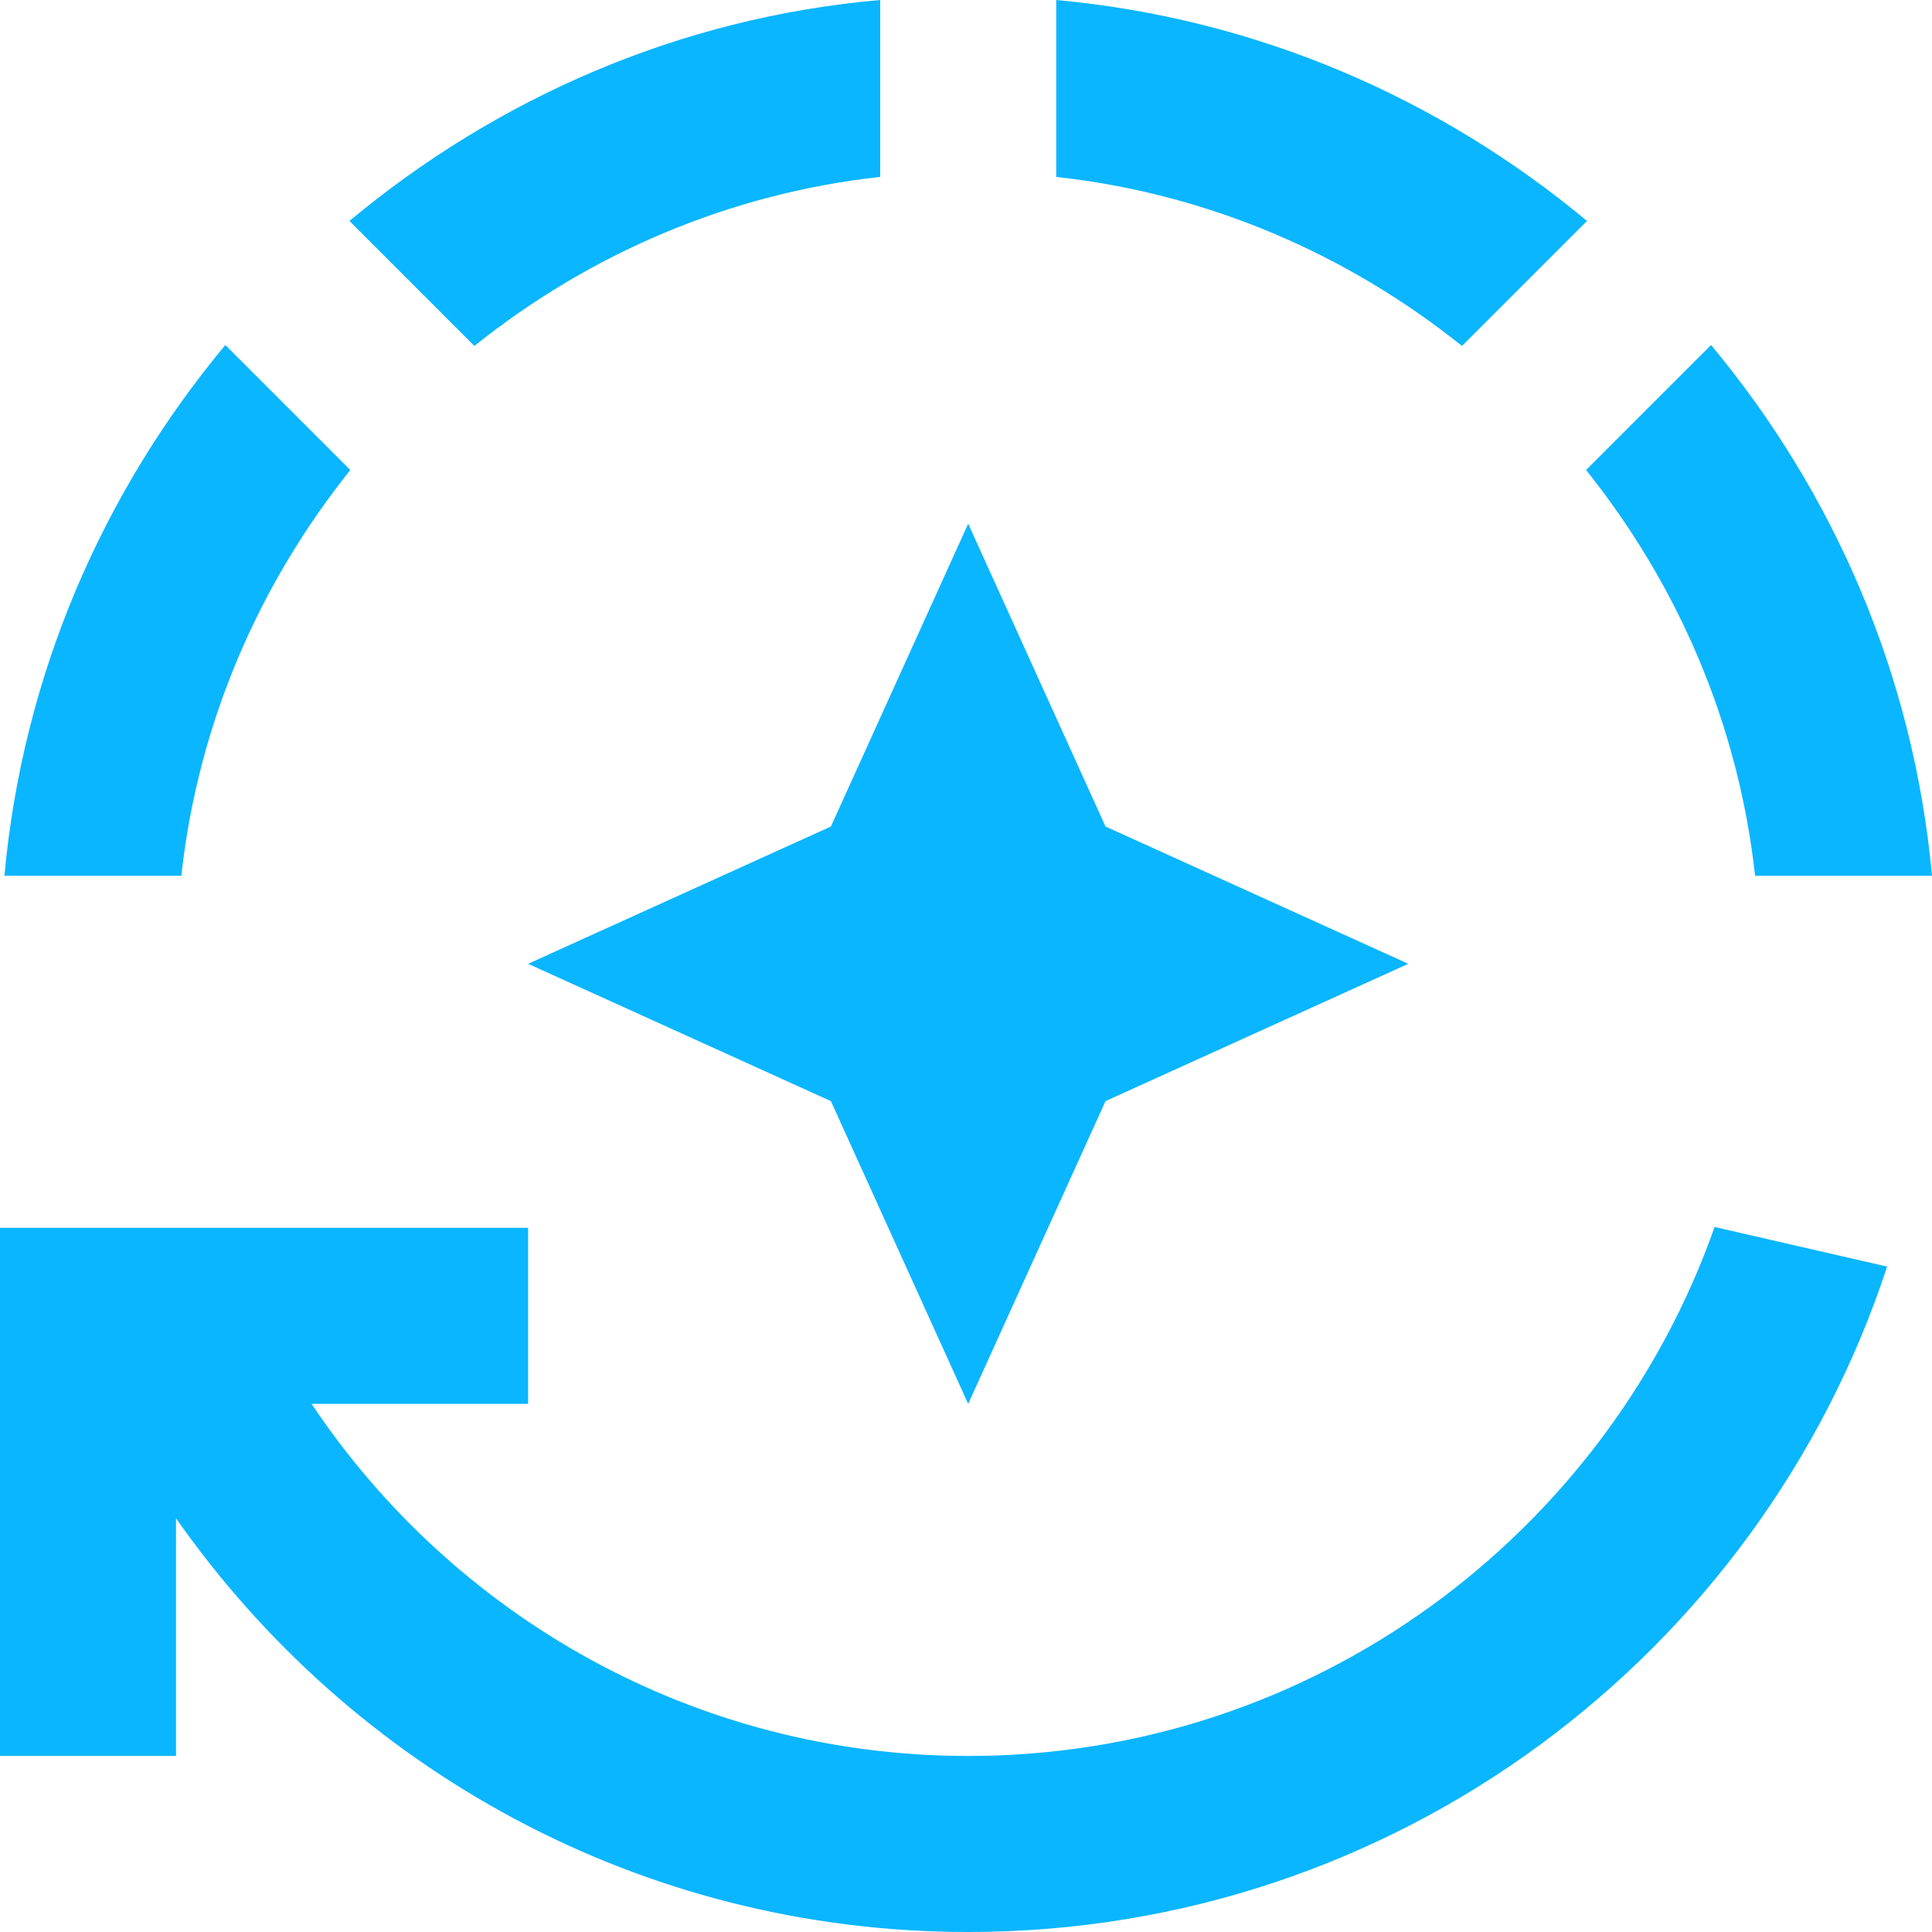
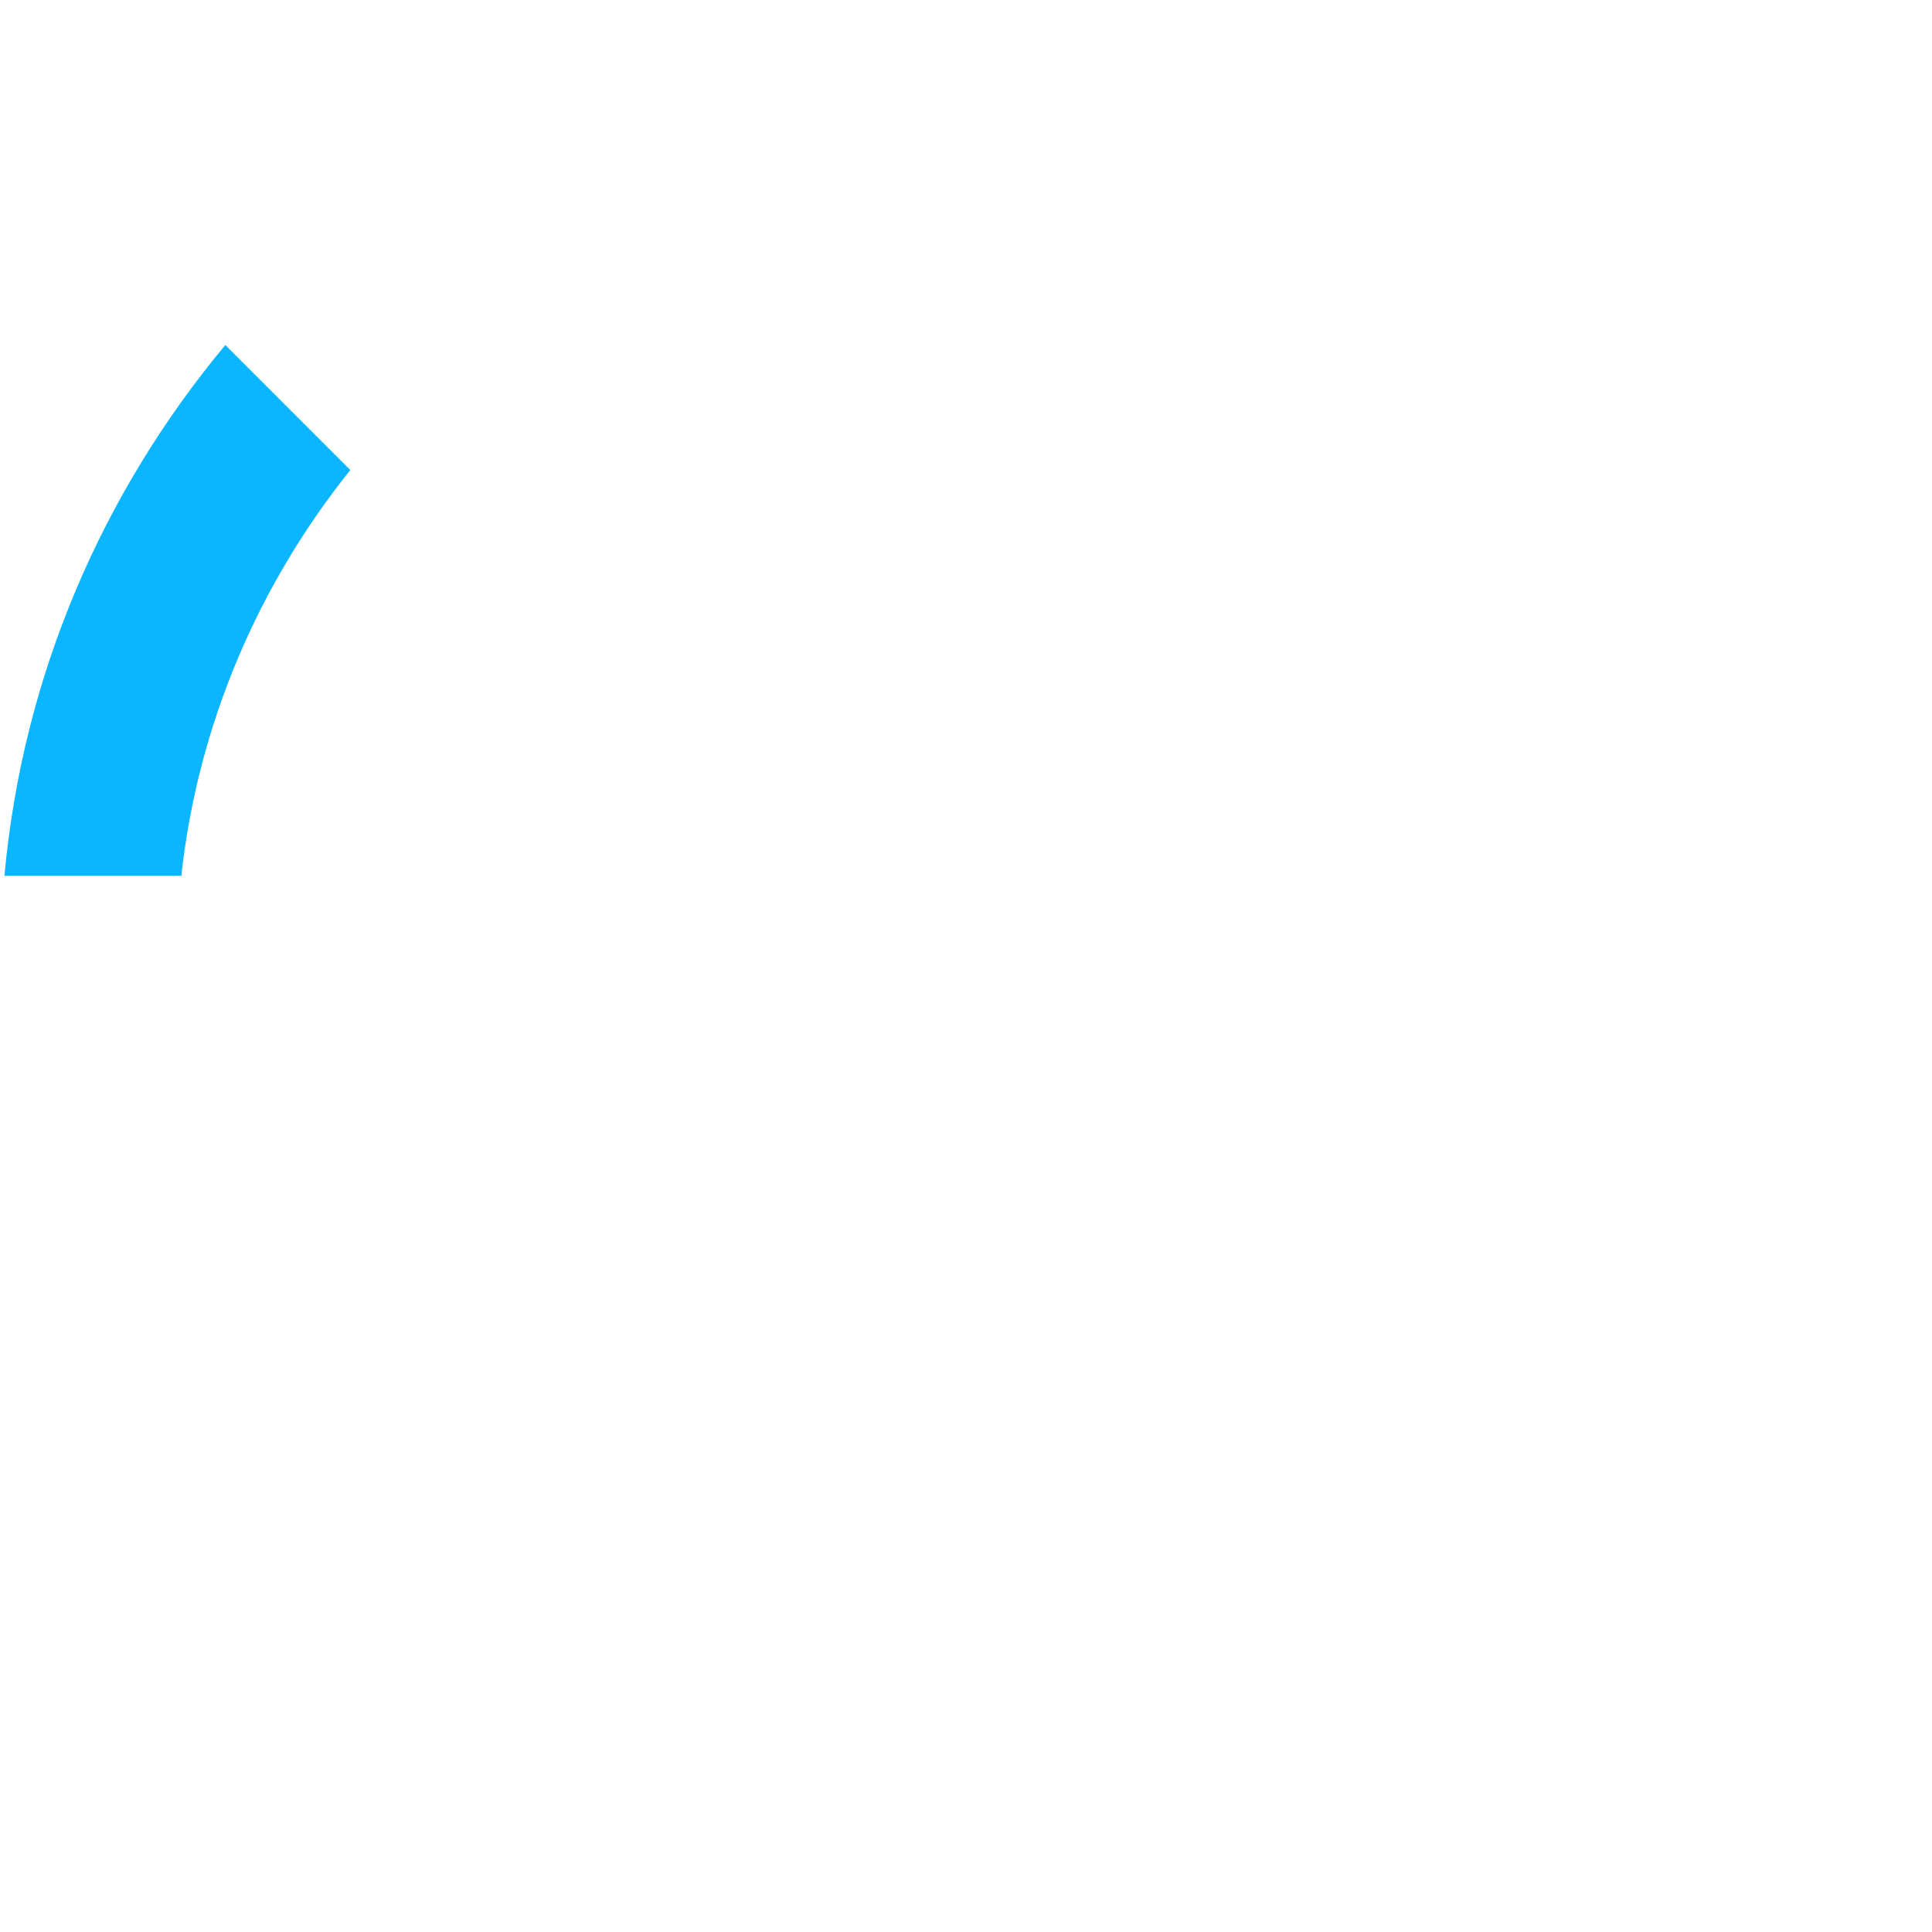
<svg xmlns="http://www.w3.org/2000/svg" width="60" height="60" viewBox="0 0 60 60" fill="none">
-   <path d="M49.285 6.861C44.72 3.062 39.062 0.574 32.802 0V5.494C37.531 6.014 41.85 7.9 45.403 10.743L49.285 6.861Z" fill="#0AB6FF" />
-   <path d="M27.335 5.494V0C21.075 0.547 15.417 3.062 10.852 6.861L14.733 10.743C18.287 7.9 22.606 6.014 27.335 5.494Z" fill="#0AB6FF" />
  <path d="M10.879 14.597L6.998 10.715C3.198 15.28 0.711 20.939 0.137 27.198H5.631C6.15 22.469 8.036 18.15 10.879 14.597Z" fill="#0AB6FF" />
-   <path d="M54.506 27.198H60C59.426 20.939 56.938 15.28 53.139 10.715L49.257 14.597C52.1 18.15 53.986 22.469 54.506 27.198Z" fill="#0AB6FF" />
-   <path d="M16.401 29.932L25.804 34.196L30.068 43.599L34.333 34.196L43.736 29.932L34.333 25.668L30.068 16.264L25.804 25.668L16.401 29.932Z" fill="#0AB6FF" />
-   <path d="M30.068 54.533C21.567 54.533 14.077 50.187 9.677 43.599H16.401V38.132H0V54.533H5.467V47.153C10.907 54.916 19.872 60 30.068 60C43.38 60 54.67 51.335 58.606 39.335L53.248 38.105C49.886 47.645 40.784 54.533 30.068 54.533Z" fill="#0AB6FF" />
</svg>